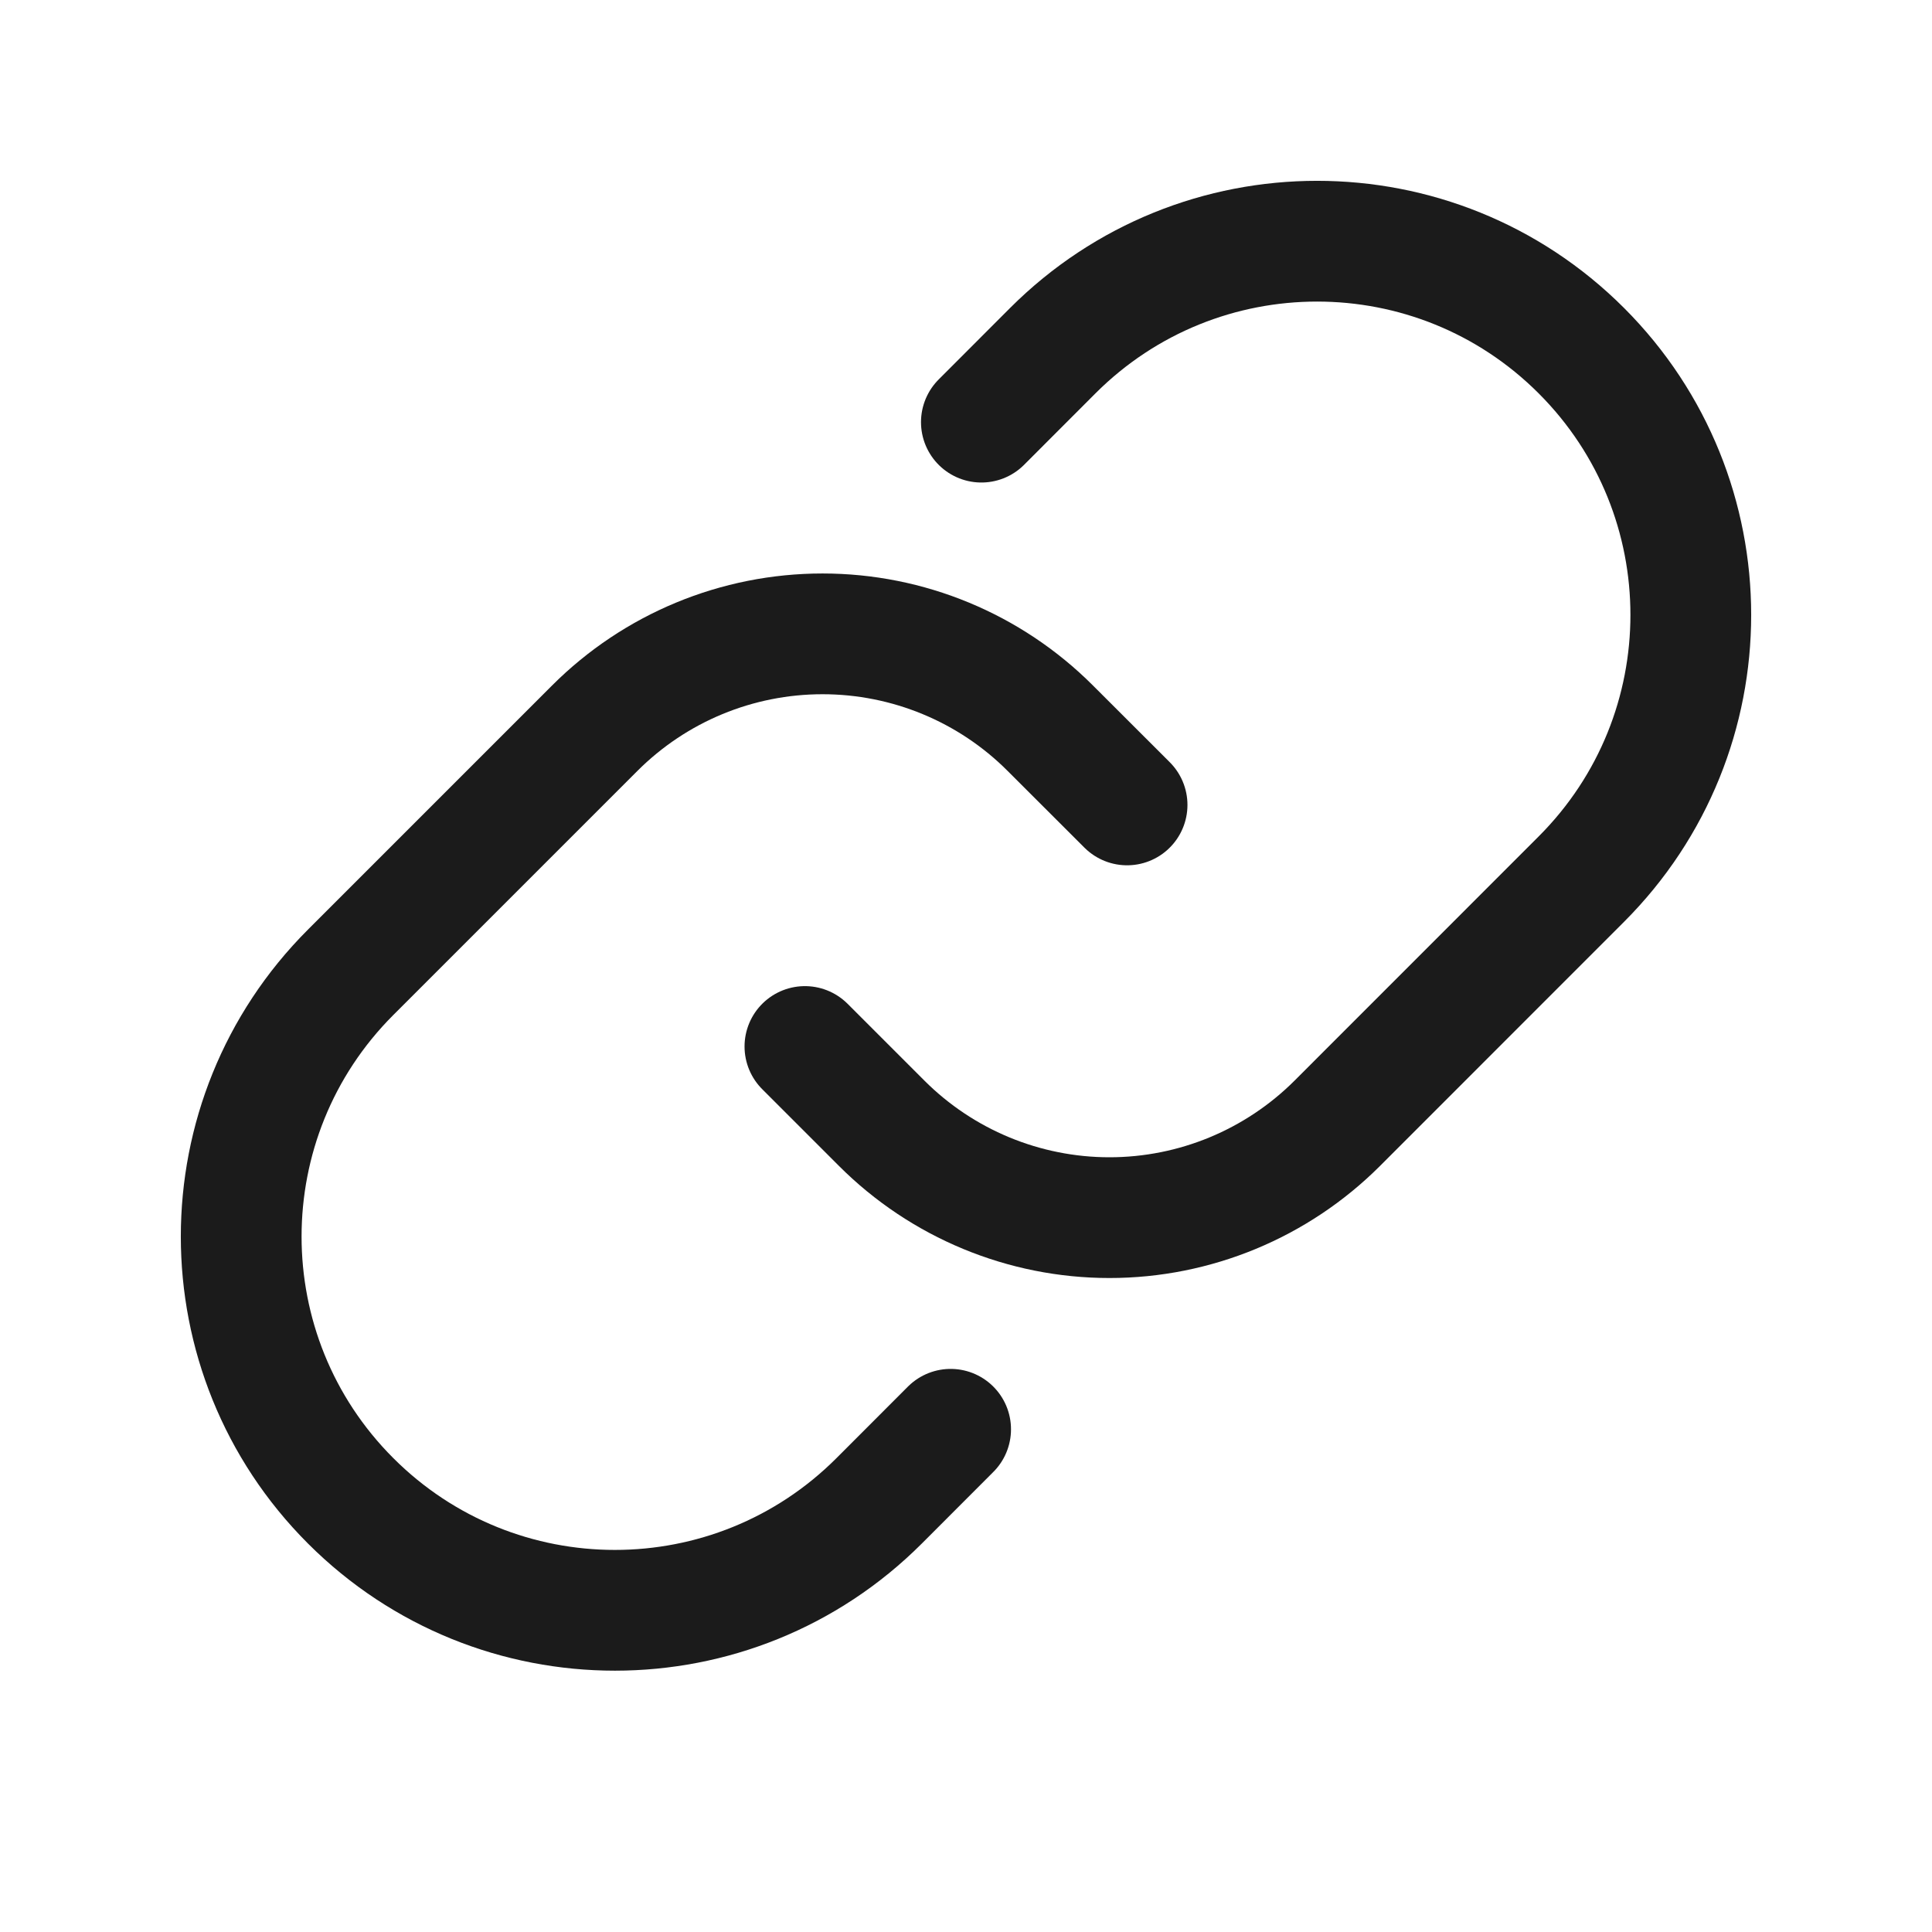
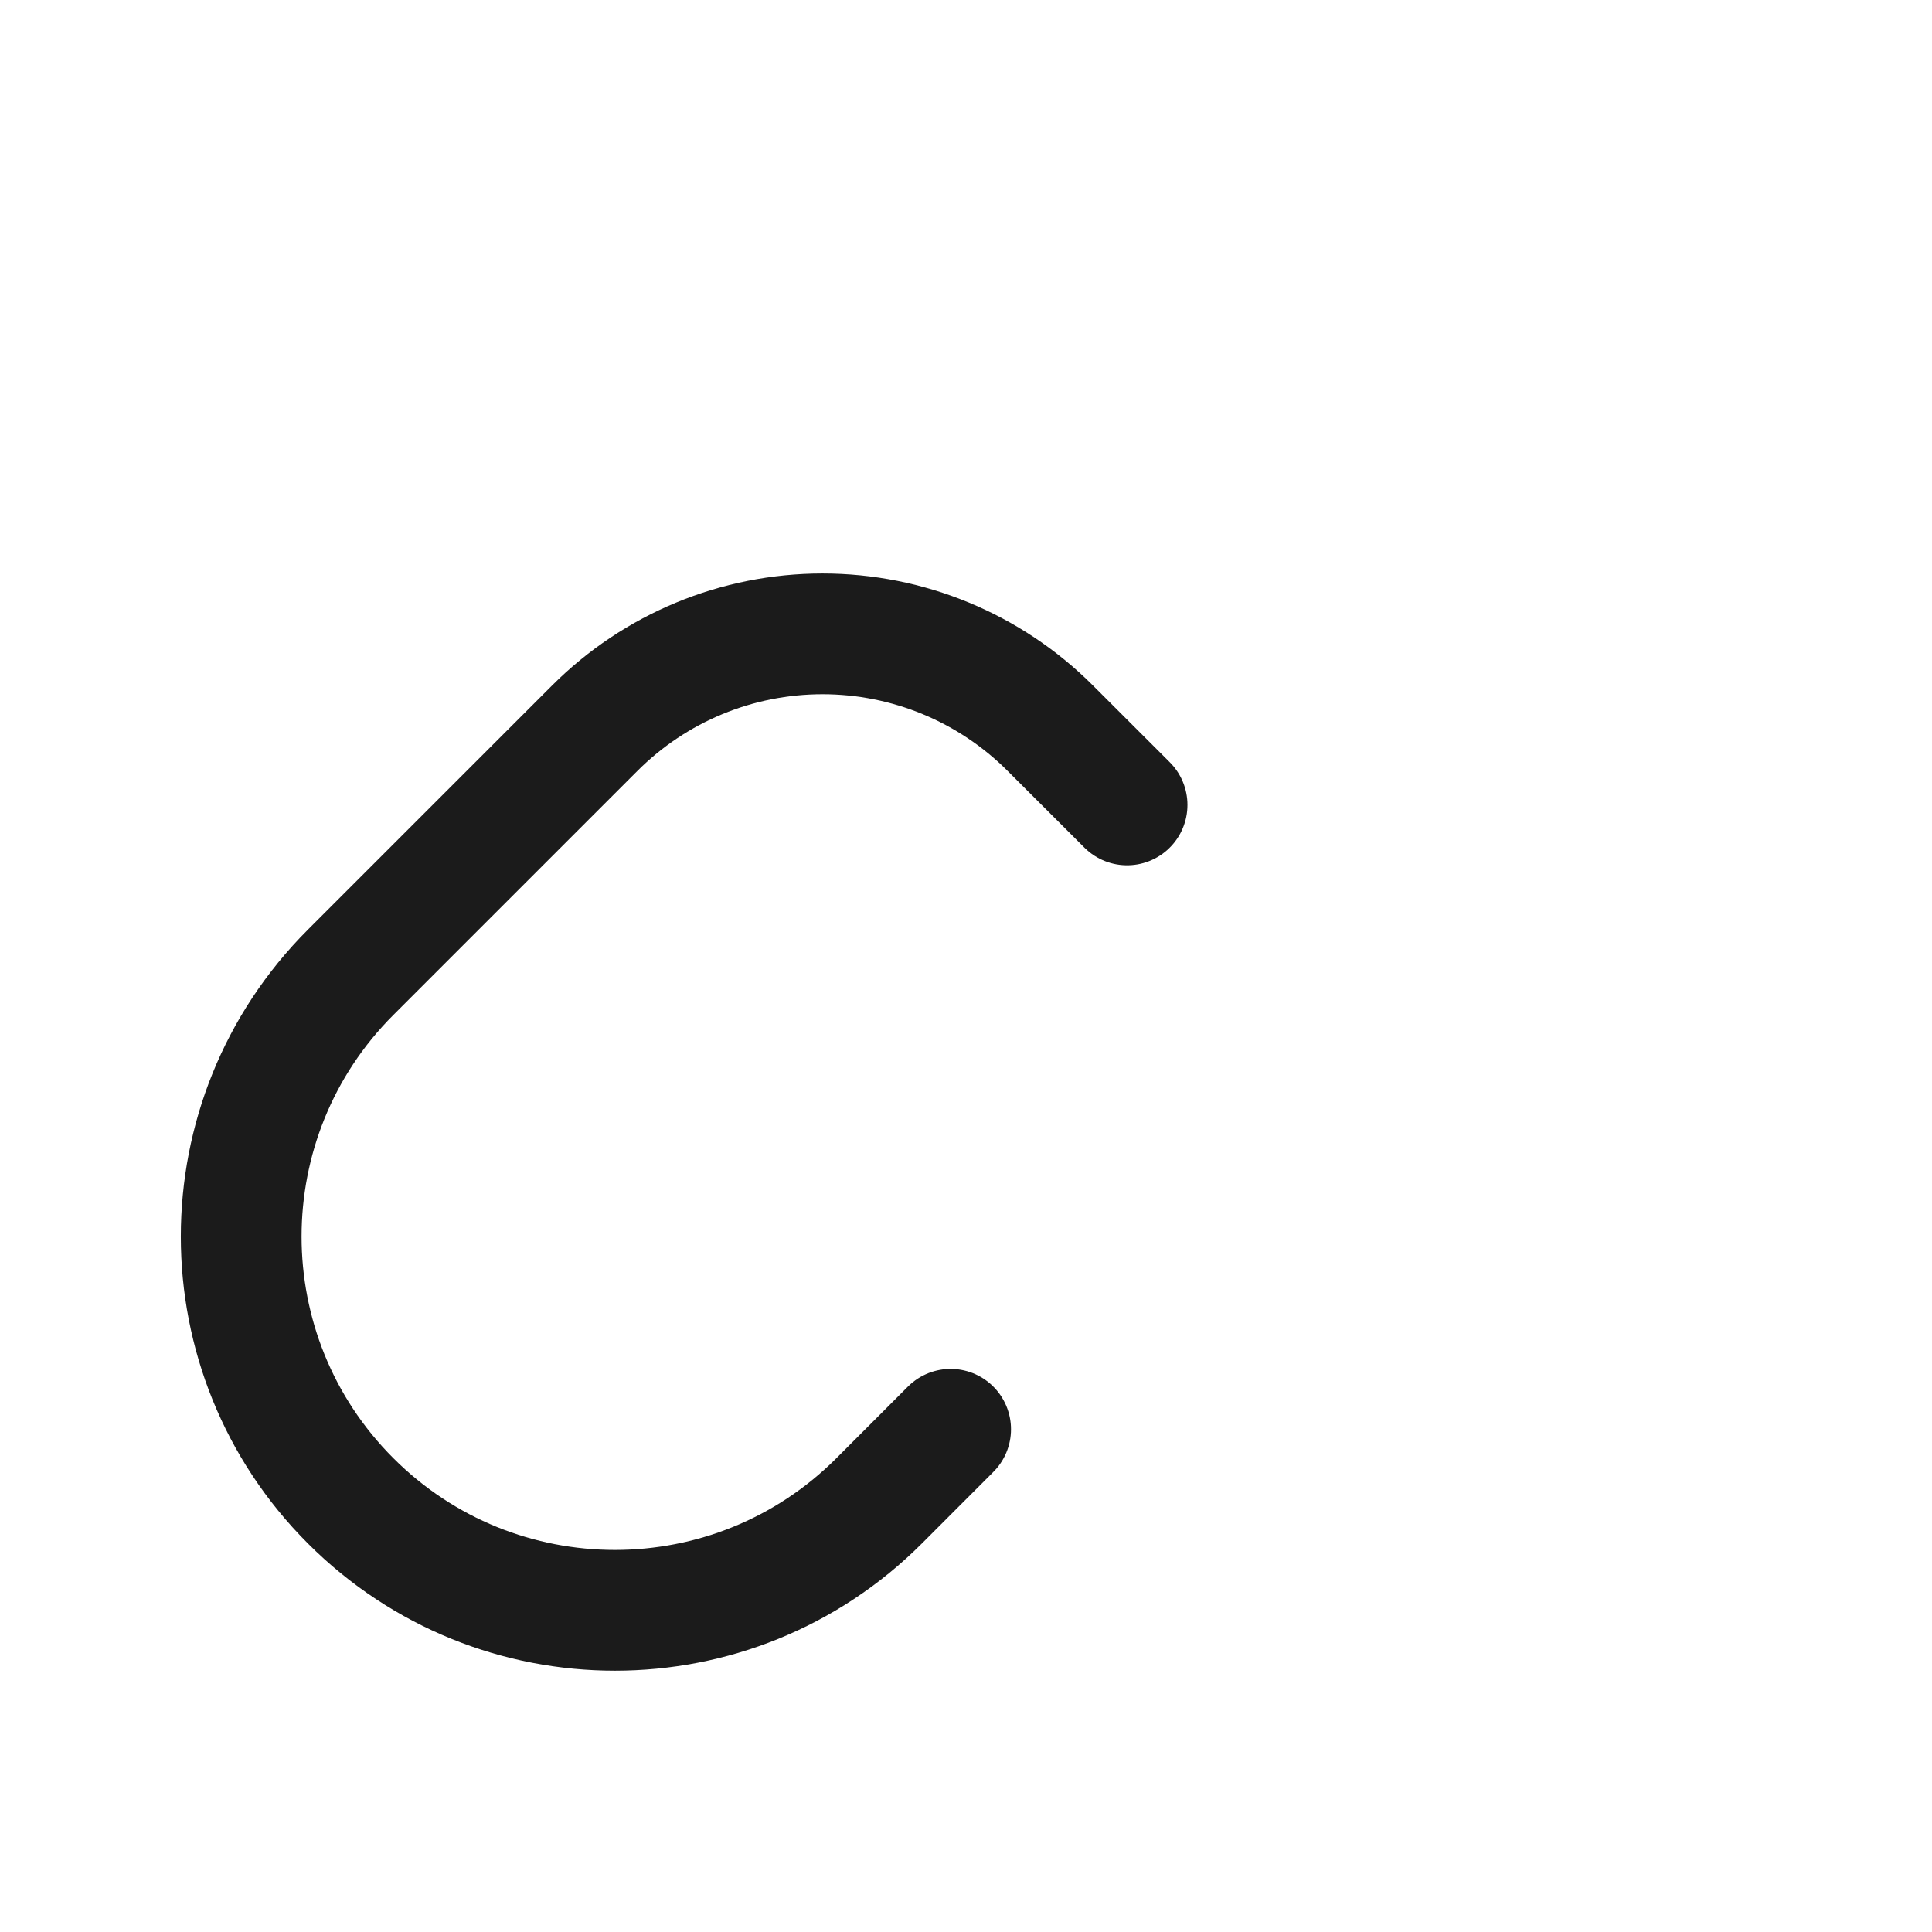
<svg xmlns="http://www.w3.org/2000/svg" width="24" height="24" viewBox="0 0 24 24" fill="none">
-   <path d="M9.999 13L10.953 13.954C11.703 14.704 12.721 15.126 13.782 15.126C14.844 15.126 15.861 14.704 16.612 13.954L19.644 10.921C21.457 9.108 21.457 6.169 19.644 4.356V4.356C17.831 2.543 14.892 2.543 13.078 4.356L12.191 5.244" stroke="#1B1B1B" stroke-width="1.5" stroke-linecap="round" stroke-linejoin="round" />
  <path d="M14.001 9.999L13.047 9.046C12.297 8.295 11.279 7.874 10.218 7.874C9.156 7.874 8.139 8.295 7.388 9.046L4.356 12.078C2.543 13.891 2.543 16.831 4.356 18.644V18.644C6.169 20.457 9.108 20.457 10.921 18.644L11.809 17.755" stroke="#1B1B1B" stroke-width="1.5" stroke-linecap="round" stroke-linejoin="round" />
</svg>